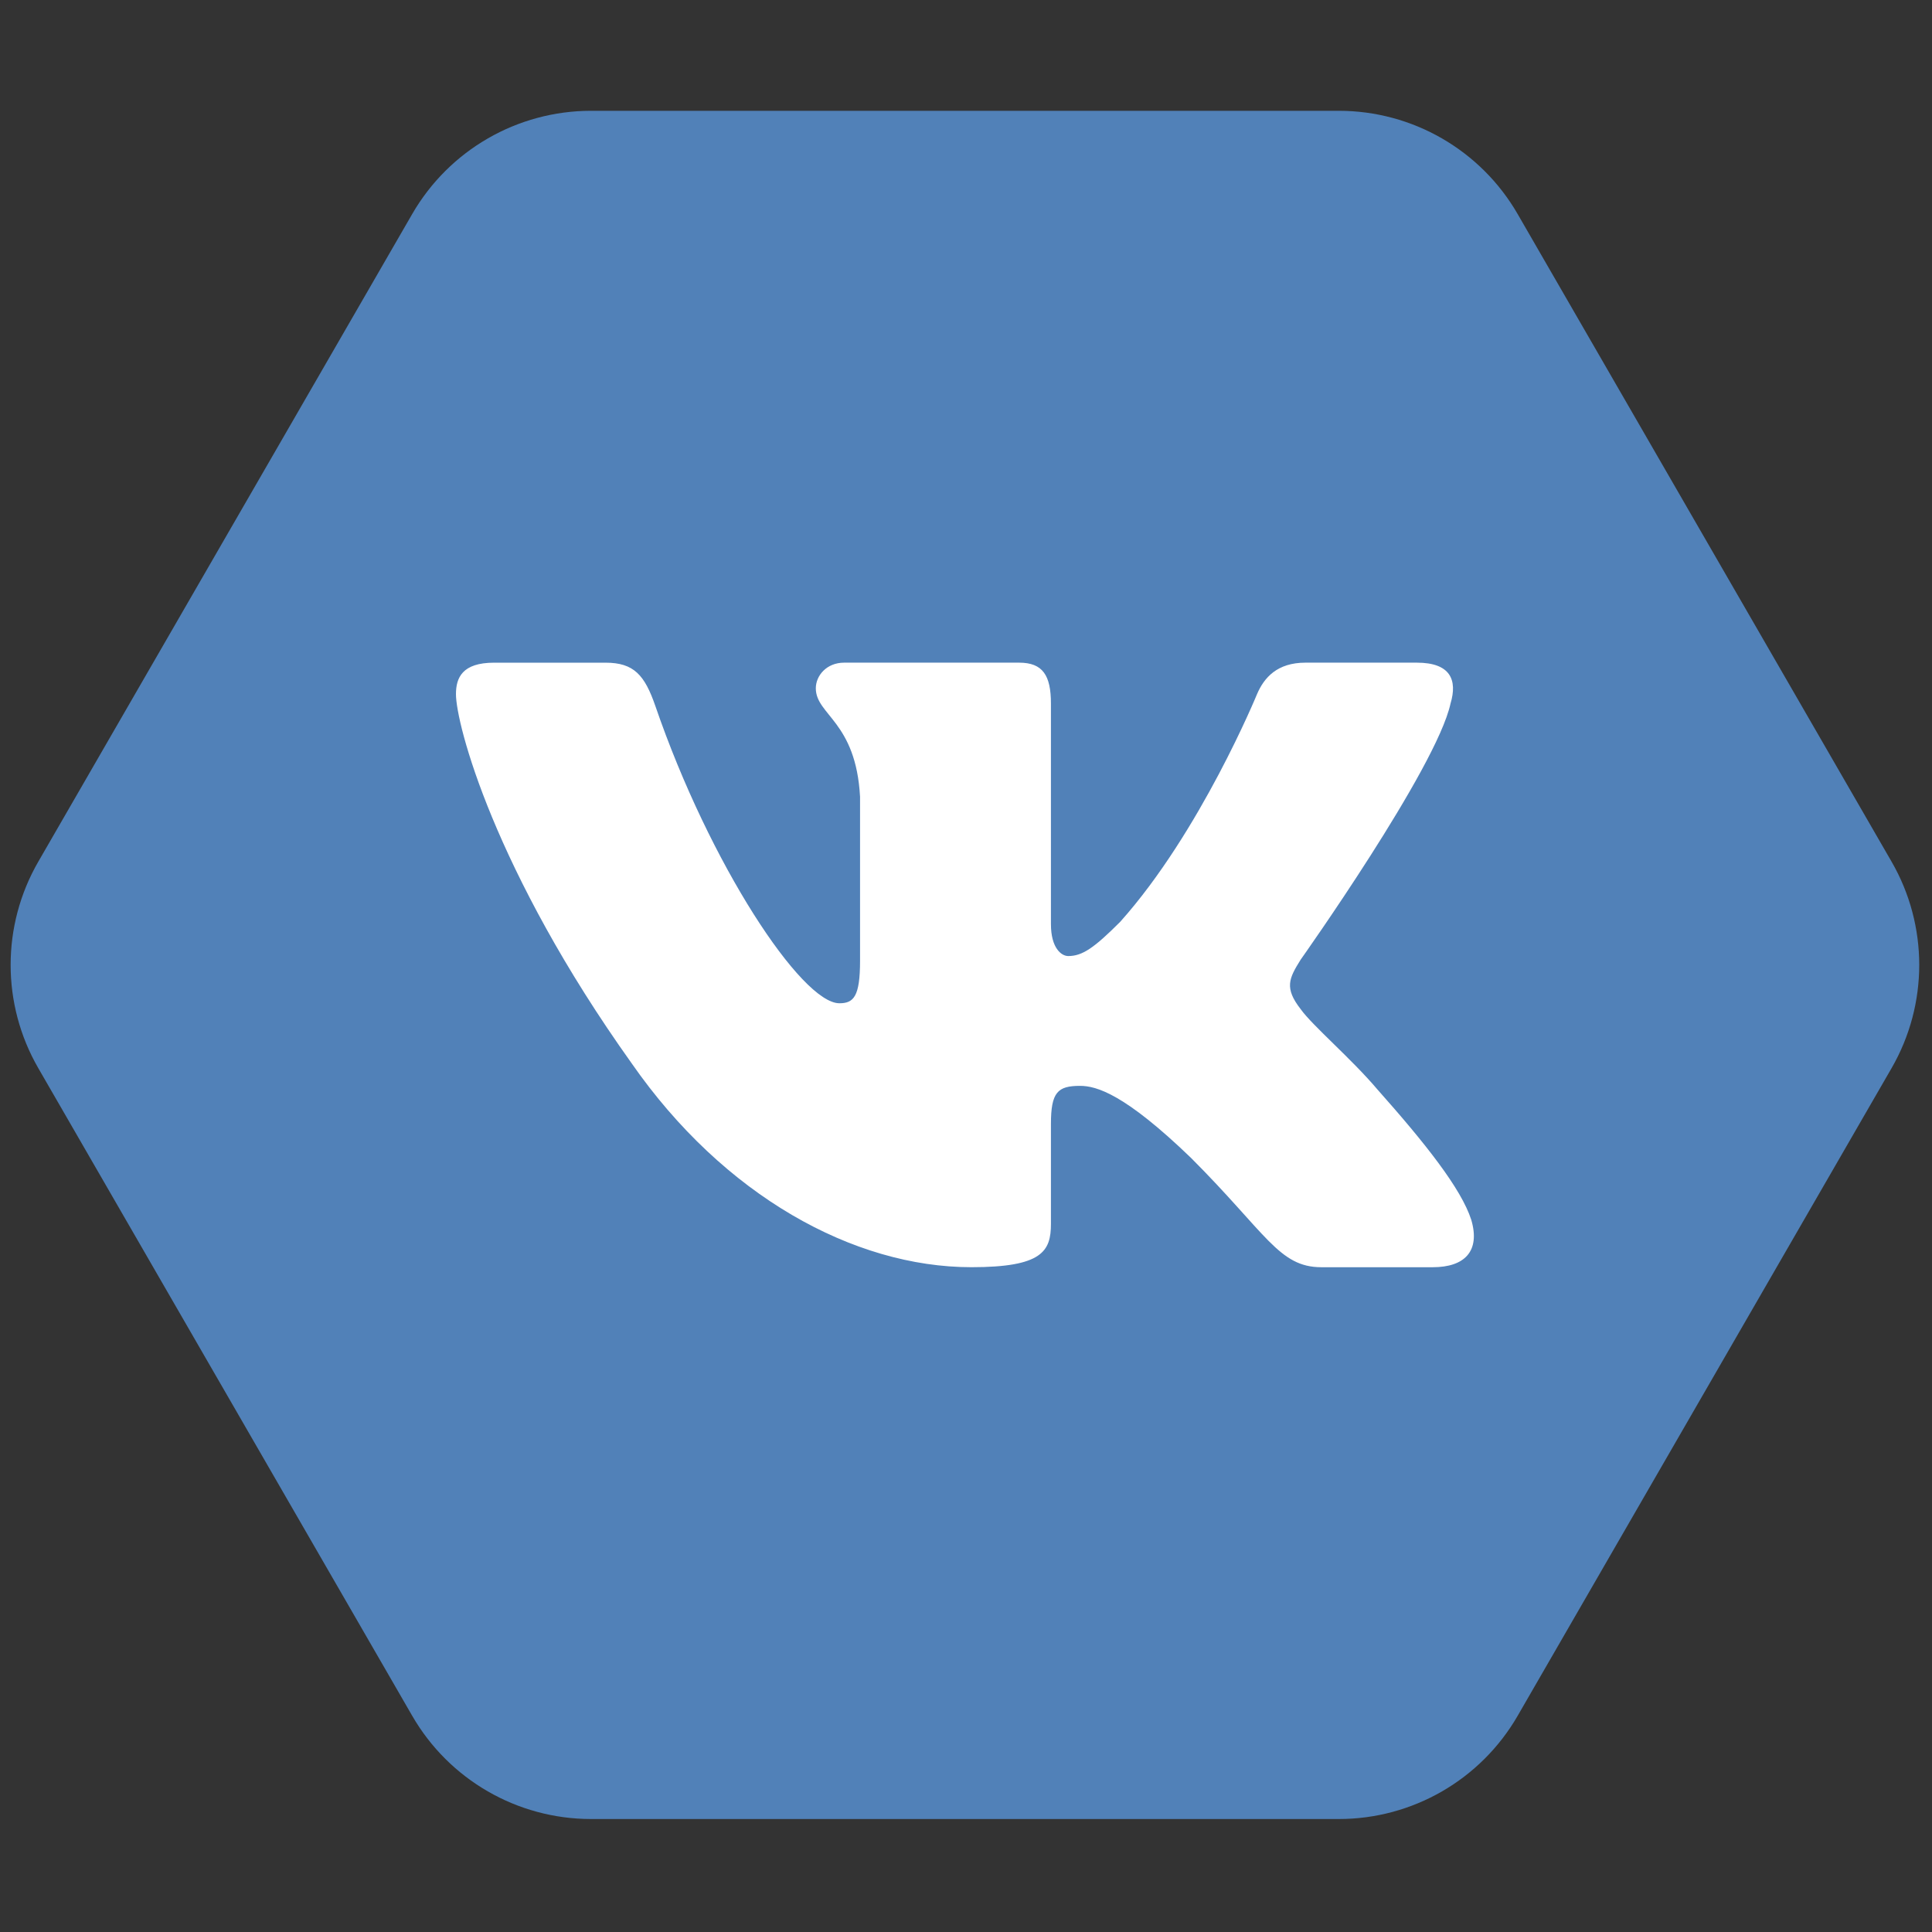
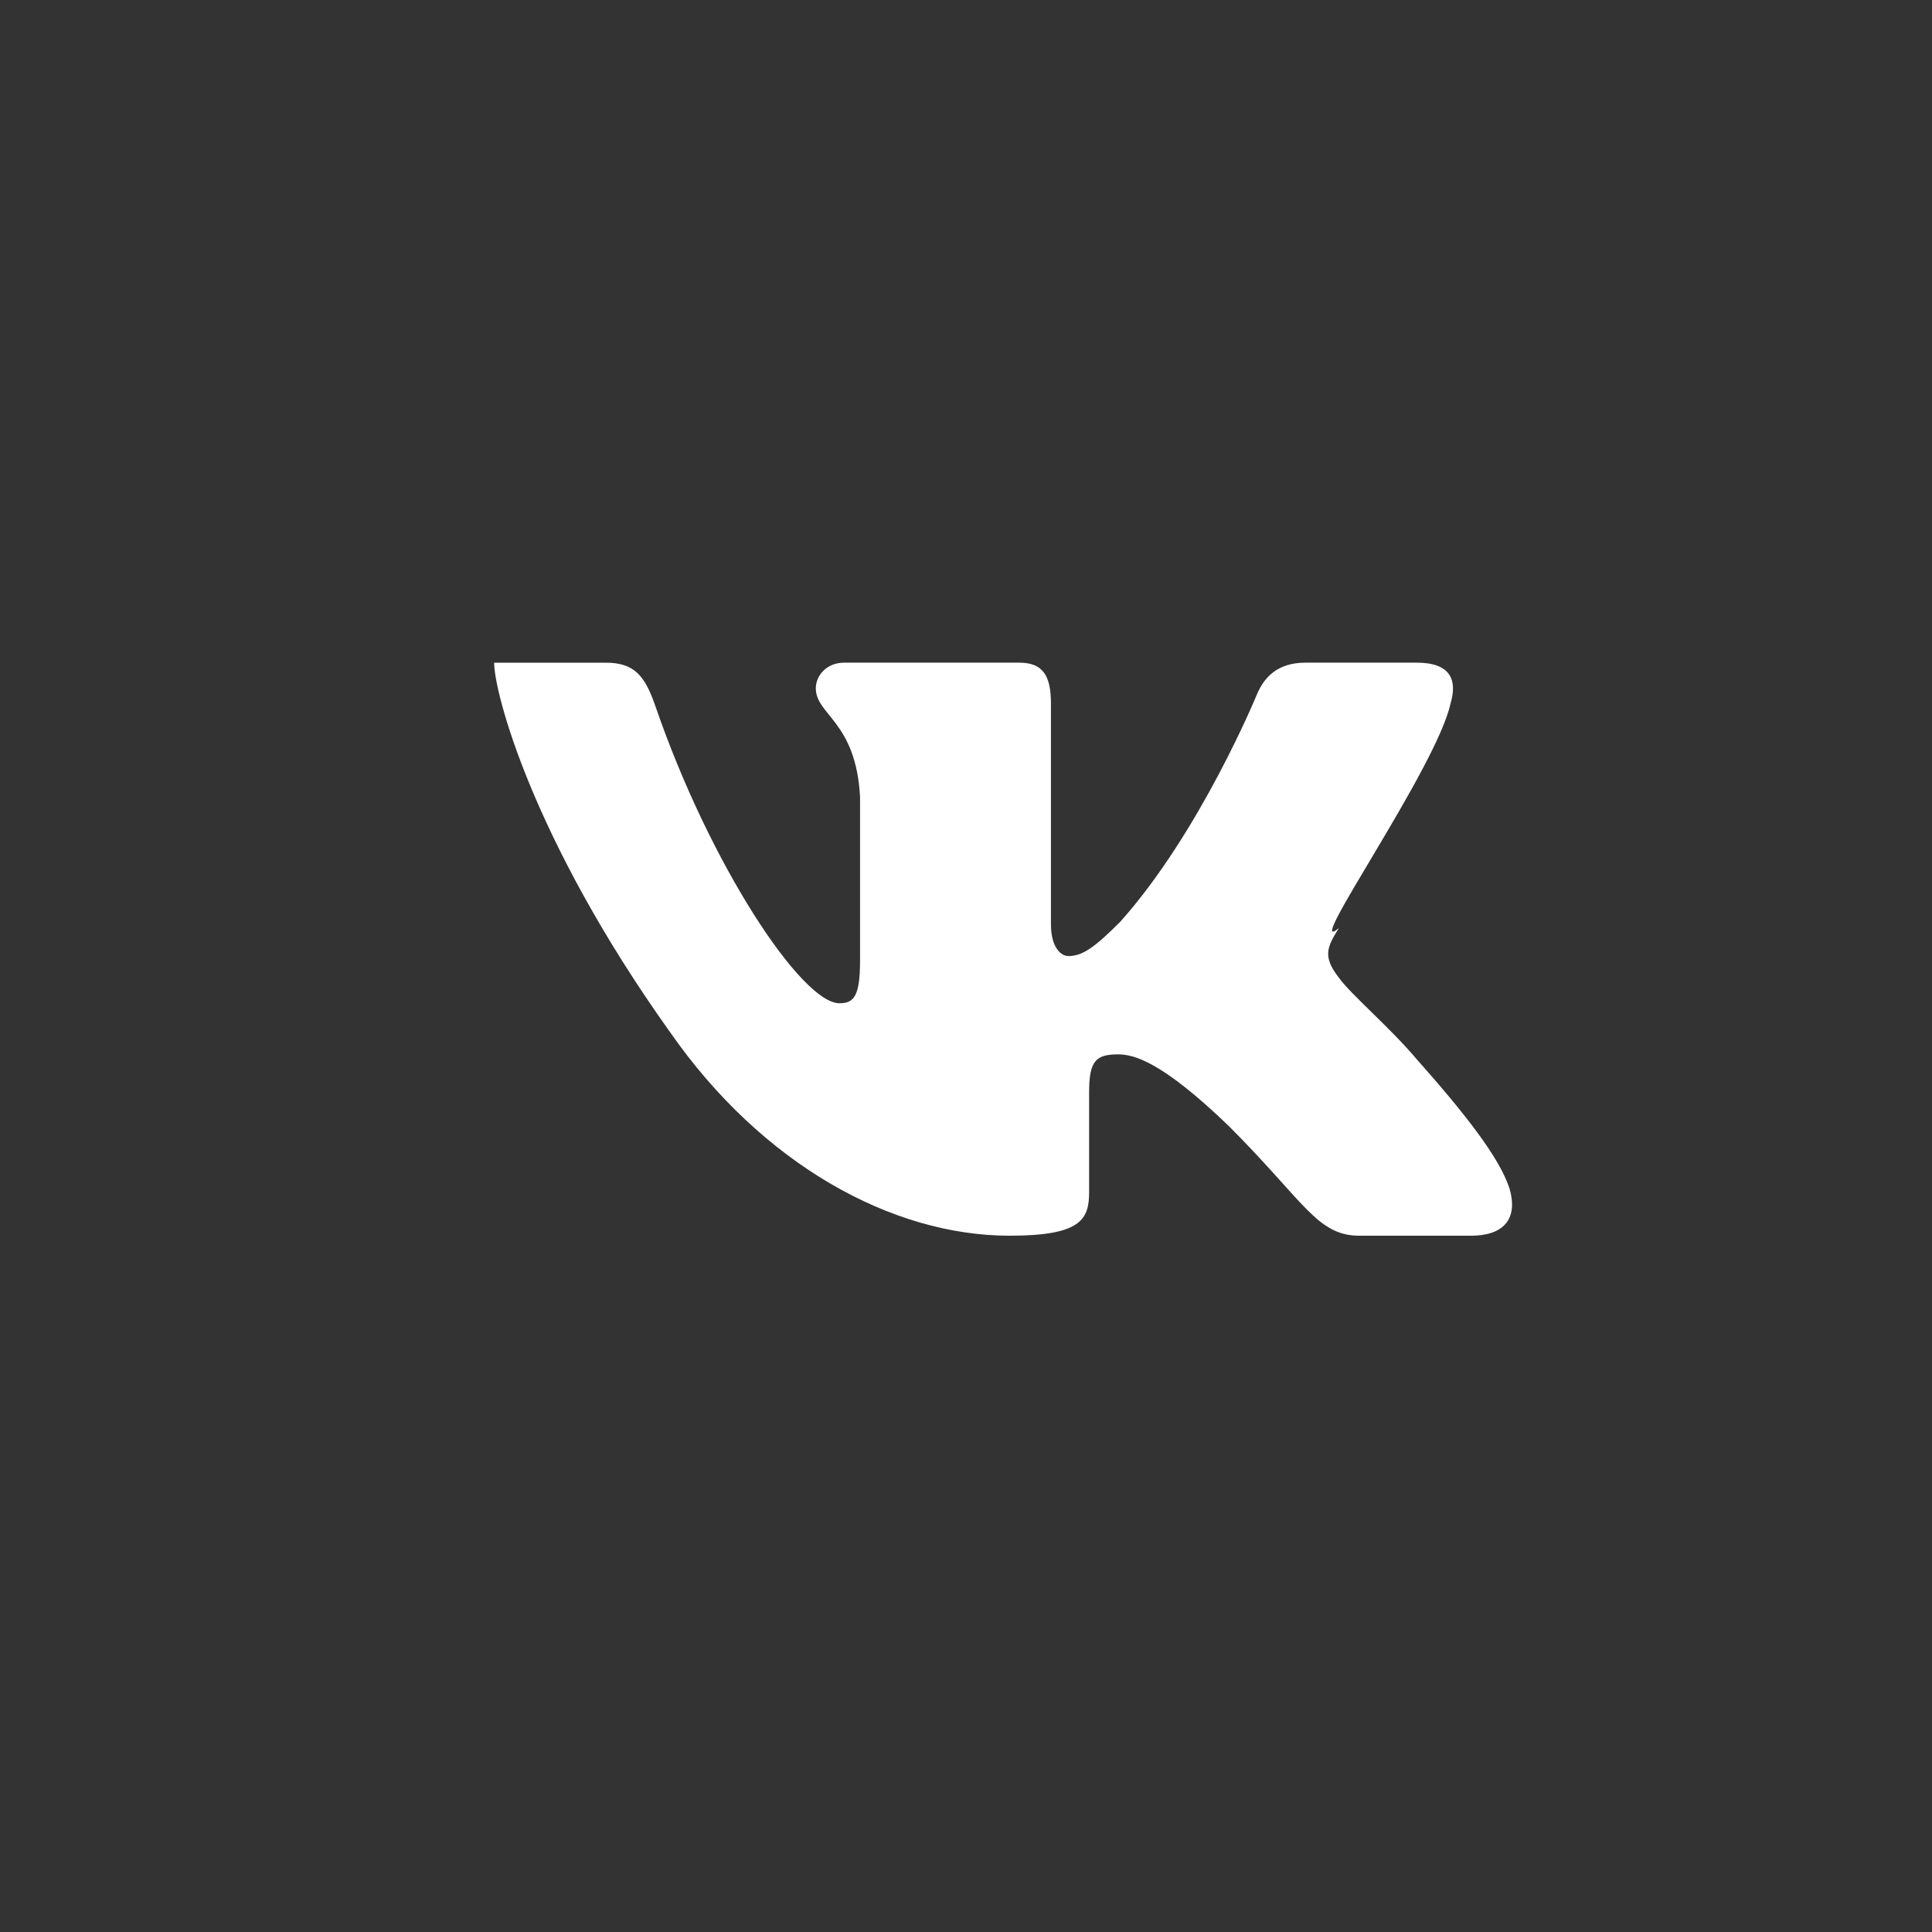
<svg xmlns="http://www.w3.org/2000/svg" version="1.1" width="256" height="256" viewBox="0 0 256 256" xml:space="preserve">
  <rect x="0" y="0" width="256" height="256" fill="#333333" stroke="none" />
  <defs>
</defs>
  <g style="stroke: none; stroke-width: 0; stroke-dasharray: none; stroke-linecap: butt; stroke-linejoin: miter; stroke-miterlimit: 10; fill: none; fill-rule: nonzero; opacity: 1;" transform="translate(1.407 1.407) scale(2.81 2.81)">
-     <path d="M 62.631 4.724 H 27.369 c -3.479 0 -6.693 1.856 -8.433 4.869 L 1.305 40.131 c -1.739 3.013 -1.739 6.725 0 9.737 l 17.631 30.538 c 1.739 3.013 4.954 4.869 8.433 4.869 h 35.263 c 3.479 0 6.693 -1.856 8.433 -4.869 l 17.631 -30.538 c 1.739 -3.013 1.739 -6.725 0 -9.737 L 71.064 9.593 C 69.325 6.58 66.11 4.724 62.631 4.724 z" style="stroke: none; stroke-width: 1; stroke-dasharray: none; stroke-linecap: butt; stroke-linejoin: miter; stroke-miterlimit: 10; fill: rgb(81,129,184); fill-rule: nonzero; opacity: 1;" transform=" matrix(1 0 0 1 0 0) " stroke-linecap="round" />
-     <path d="M 67.898 32.677 c 0.334 -1.113 0 -1.93 -1.588 -1.93 h -5.252 c -1.335 0 -1.951 0.707 -2.284 1.485 c 0 0 -2.67 6.509 -6.453 10.737 c -1.224 1.224 -1.78 1.613 -2.448 1.613 c -0.334 0 -0.817 -0.39 -0.817 -1.502 V 32.677 c 0 -1.335 -0.387 -1.93 -1.5 -1.93 h -8.251 c -0.835 0 -1.336 0.619 -1.336 1.207 c 0 1.266 1.892 1.558 2.086 5.118 v 7.733 c 0 1.696 -0.306 2.003 -0.974 2.003 c -1.78 0 -6.11 -6.538 -8.679 -14.019 c -0.503 -1.454 -1.008 -2.041 -2.35 -2.041 H 22.8 c -1.5 0 -1.8 0.707 -1.8 1.485 c 0 1.391 1.78 8.289 8.289 17.413 c 4.339 6.231 10.453 9.608 16.016 9.608 c 3.338 0 3.751 -0.751 3.751 -2.042 v -4.709 c 0 -1.5 0.316 -1.8 1.373 -1.8 c 0.779 0 2.114 0.39 5.229 3.394 c 3.561 3.561 4.147 5.158 6.15 5.158 h 5.252 c 1.5 0 2.251 -0.751 1.818 -2.231 c -0.474 -1.476 -2.173 -3.616 -4.429 -6.154 c -1.224 -1.447 -3.06 -3.004 -3.616 -3.783 c -0.779 -1.001 -0.556 -1.447 0 -2.337 C 60.833 44.749 67.231 35.736 67.898 32.677 z" style="stroke: none; stroke-width: 1; stroke-dasharray: none; stroke-linecap: butt; stroke-linejoin: miter; stroke-miterlimit: 10; fill: rgb(255,255,255); fill-rule: nonzero; opacity: 1;" transform=" matrix(1 0 0 1 0 0) " stroke-linecap="round" />
+     <path d="M 67.898 32.677 c 0.334 -1.113 0 -1.93 -1.588 -1.93 h -5.252 c -1.335 0 -1.951 0.707 -2.284 1.485 c 0 0 -2.67 6.509 -6.453 10.737 c -1.224 1.224 -1.78 1.613 -2.448 1.613 c -0.334 0 -0.817 -0.39 -0.817 -1.502 V 32.677 c 0 -1.335 -0.387 -1.93 -1.5 -1.93 h -8.251 c -0.835 0 -1.336 0.619 -1.336 1.207 c 0 1.266 1.892 1.558 2.086 5.118 v 7.733 c 0 1.696 -0.306 2.003 -0.974 2.003 c -1.78 0 -6.11 -6.538 -8.679 -14.019 c -0.503 -1.454 -1.008 -2.041 -2.35 -2.041 H 22.8 c 0 1.391 1.78 8.289 8.289 17.413 c 4.339 6.231 10.453 9.608 16.016 9.608 c 3.338 0 3.751 -0.751 3.751 -2.042 v -4.709 c 0 -1.5 0.316 -1.8 1.373 -1.8 c 0.779 0 2.114 0.39 5.229 3.394 c 3.561 3.561 4.147 5.158 6.15 5.158 h 5.252 c 1.5 0 2.251 -0.751 1.818 -2.231 c -0.474 -1.476 -2.173 -3.616 -4.429 -6.154 c -1.224 -1.447 -3.06 -3.004 -3.616 -3.783 c -0.779 -1.001 -0.556 -1.447 0 -2.337 C 60.833 44.749 67.231 35.736 67.898 32.677 z" style="stroke: none; stroke-width: 1; stroke-dasharray: none; stroke-linecap: butt; stroke-linejoin: miter; stroke-miterlimit: 10; fill: rgb(255,255,255); fill-rule: nonzero; opacity: 1;" transform=" matrix(1 0 0 1 0 0) " stroke-linecap="round" />
  </g>
</svg>